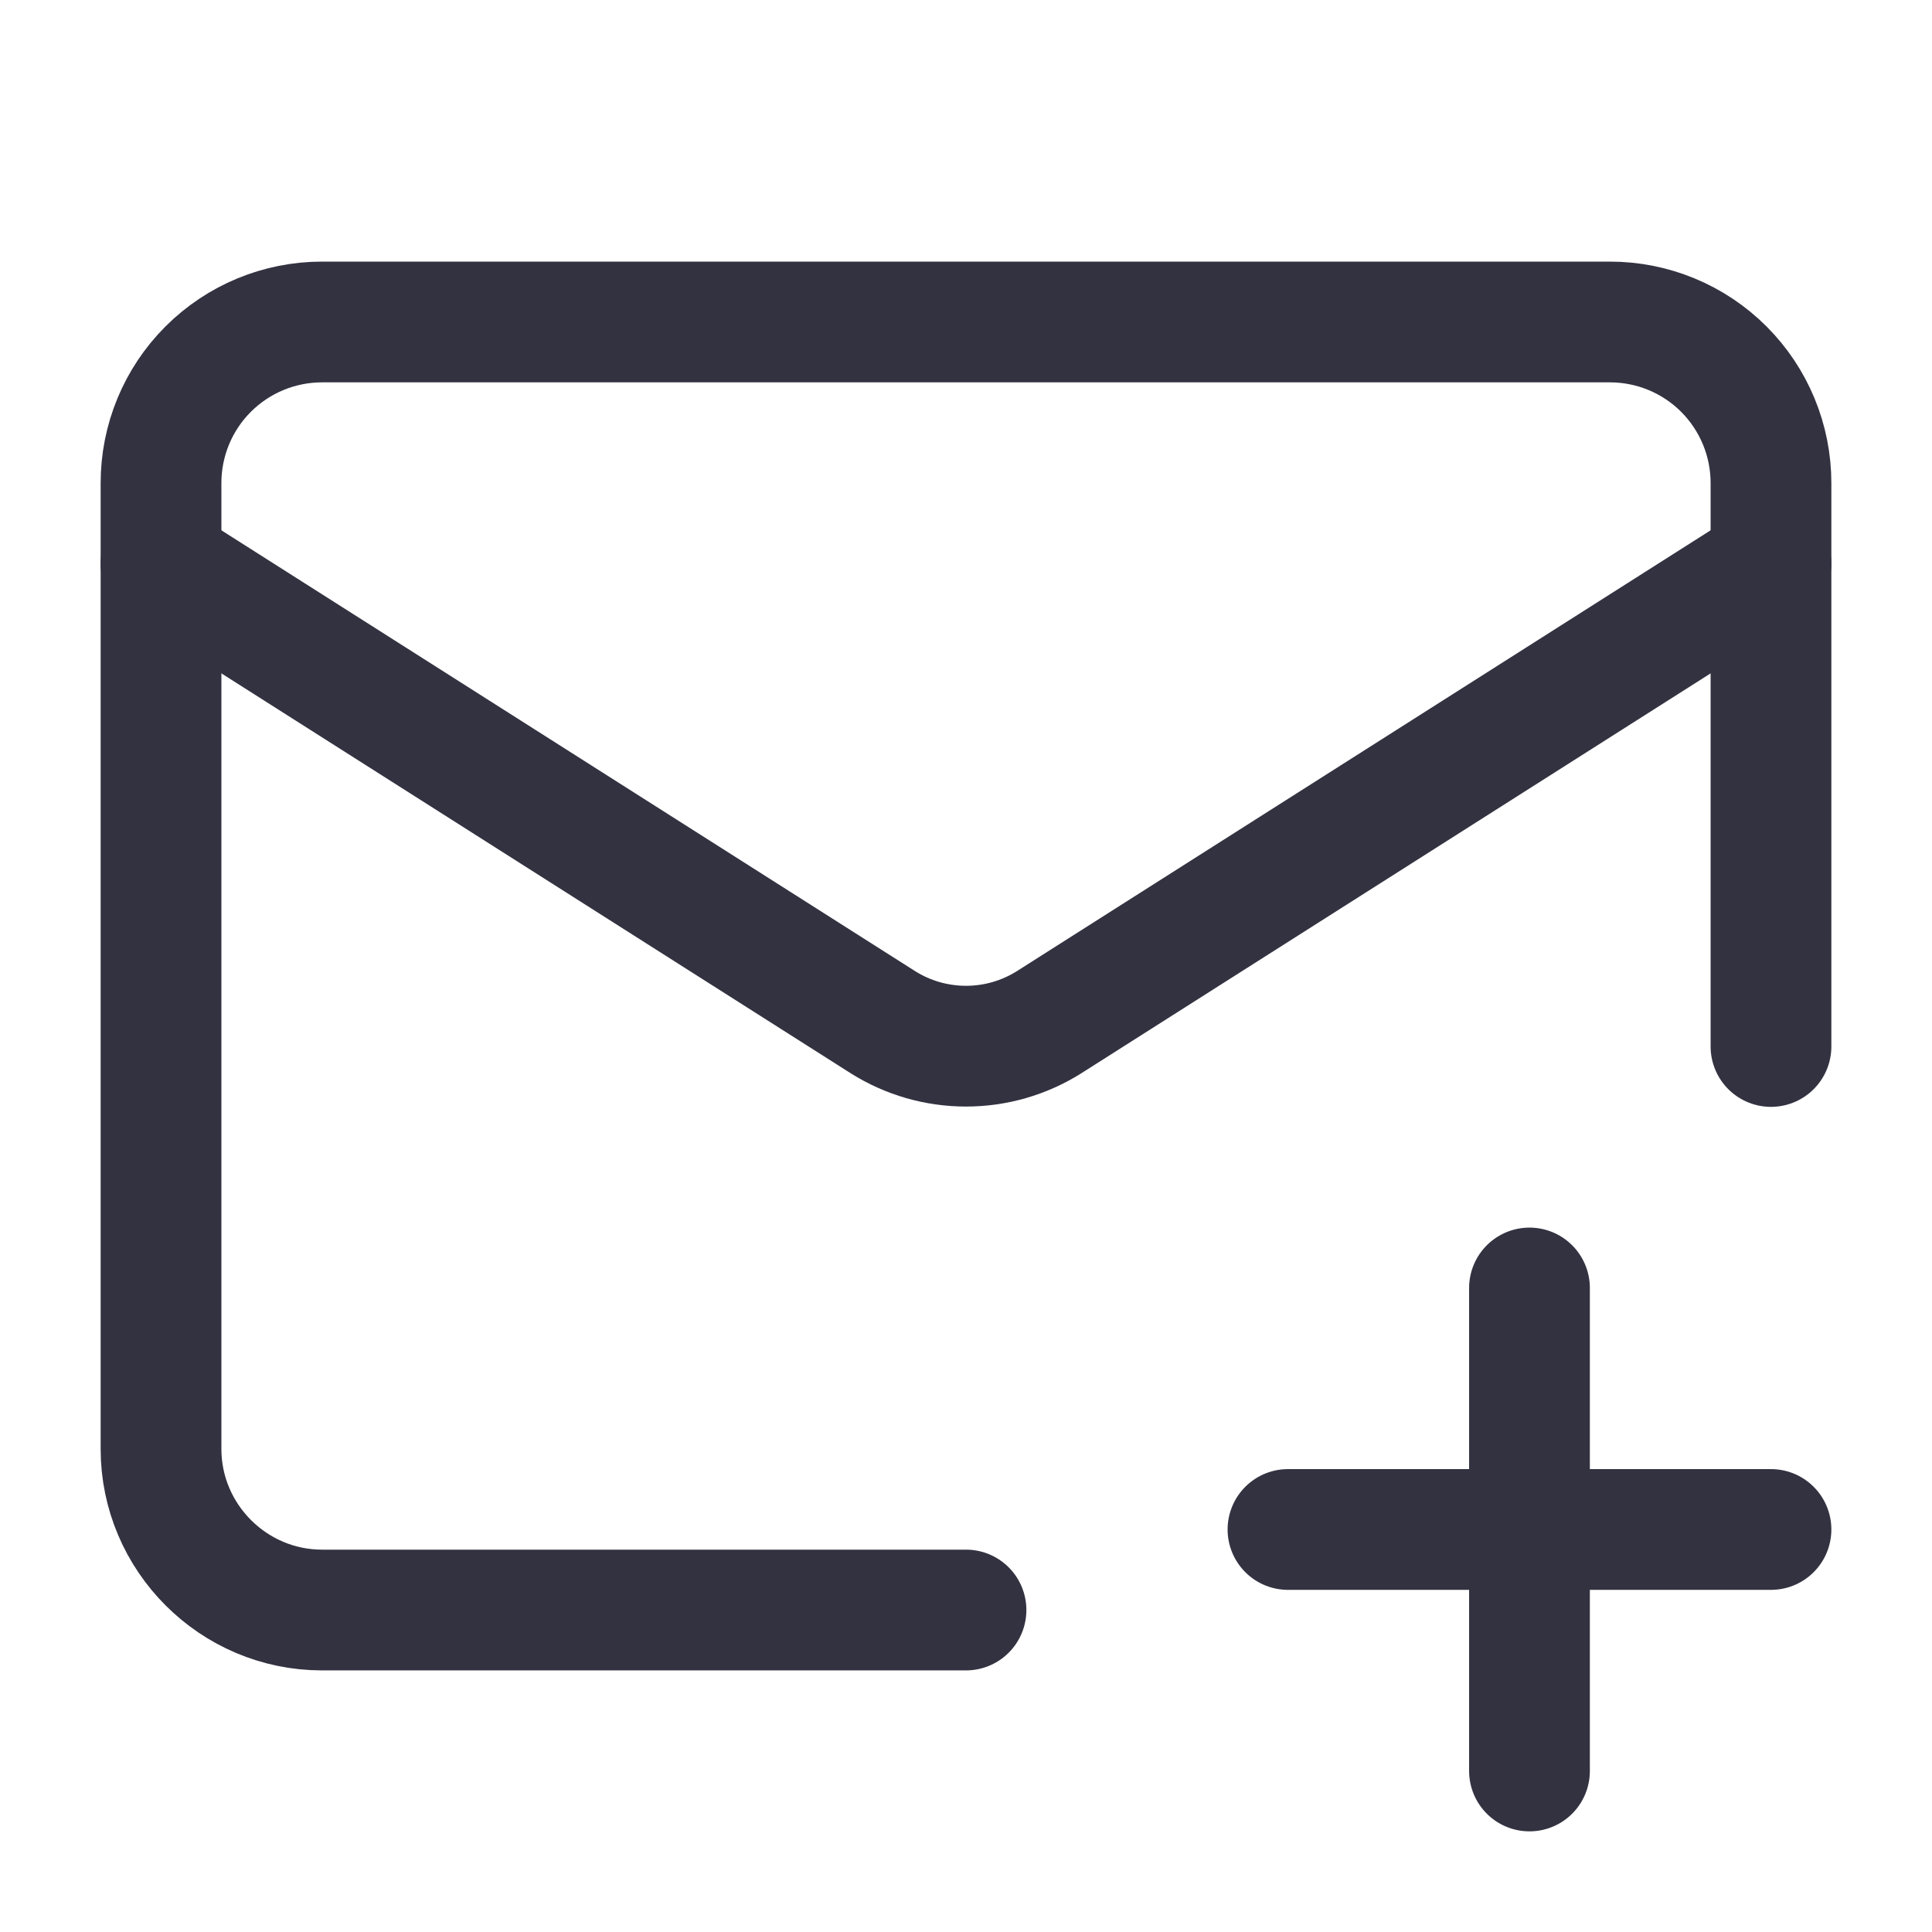
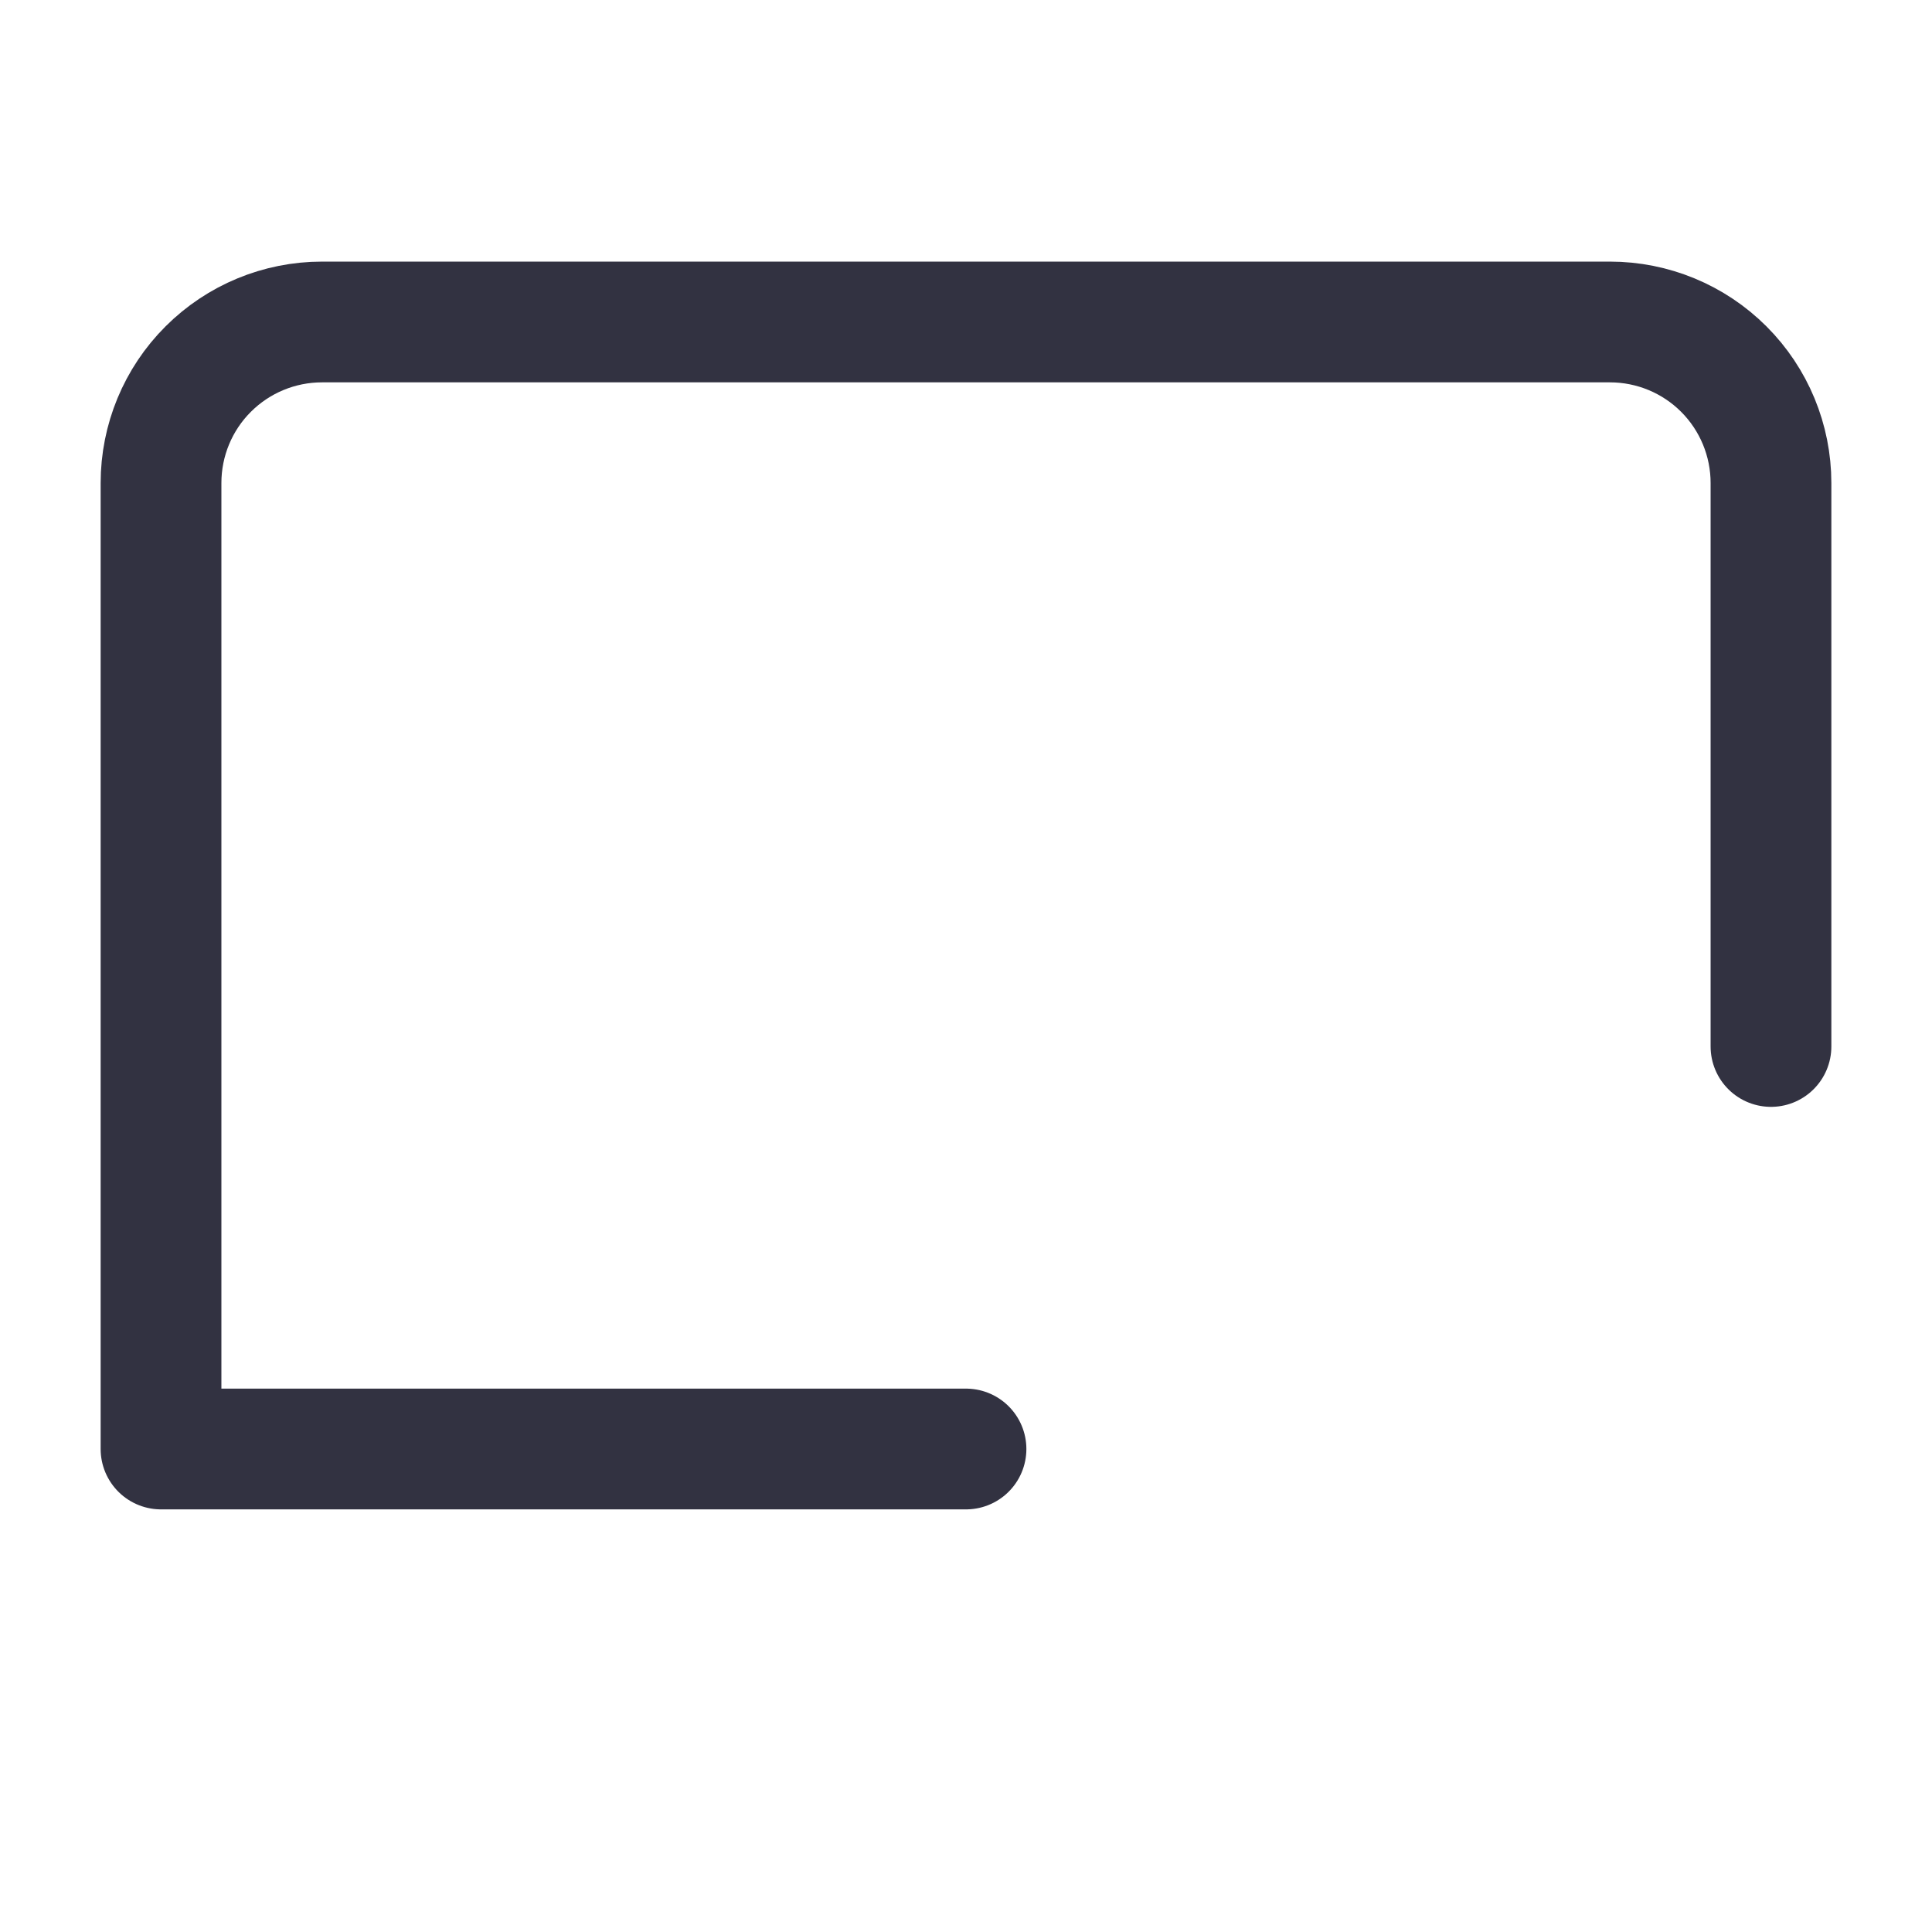
<svg xmlns="http://www.w3.org/2000/svg" width="32" height="32" viewBox="0 0 32 32" fill="none">
-   <path d="M29.333 17.333V8C29.333 7.293 29.052 6.614 28.552 6.114C28.052 5.614 27.374 5.333 26.666 5.333H5.333C4.626 5.333 3.948 5.614 3.448 6.114C2.947 6.614 2.667 7.293 2.667 8V24C2.667 25.467 3.866 26.667 5.333 26.667H16" stroke="#323241" stroke-width="2" stroke-linecap="round" stroke-linejoin="round" />
-   <path d="M29.333 9.333L17.373 16.933C16.962 17.191 16.486 17.328 16 17.328C15.514 17.328 15.038 17.191 14.627 16.933L2.667 9.333M25.333 21.333V29.333M21.333 25.333H29.333" stroke="#323241" stroke-width="2" stroke-linecap="round" stroke-linejoin="round" />
+   <path d="M29.333 17.333V8C29.333 7.293 29.052 6.614 28.552 6.114C28.052 5.614 27.374 5.333 26.666 5.333H5.333C4.626 5.333 3.948 5.614 3.448 6.114C2.947 6.614 2.667 7.293 2.667 8V24H16" stroke="#323241" stroke-width="2" stroke-linecap="round" stroke-linejoin="round" />
</svg>